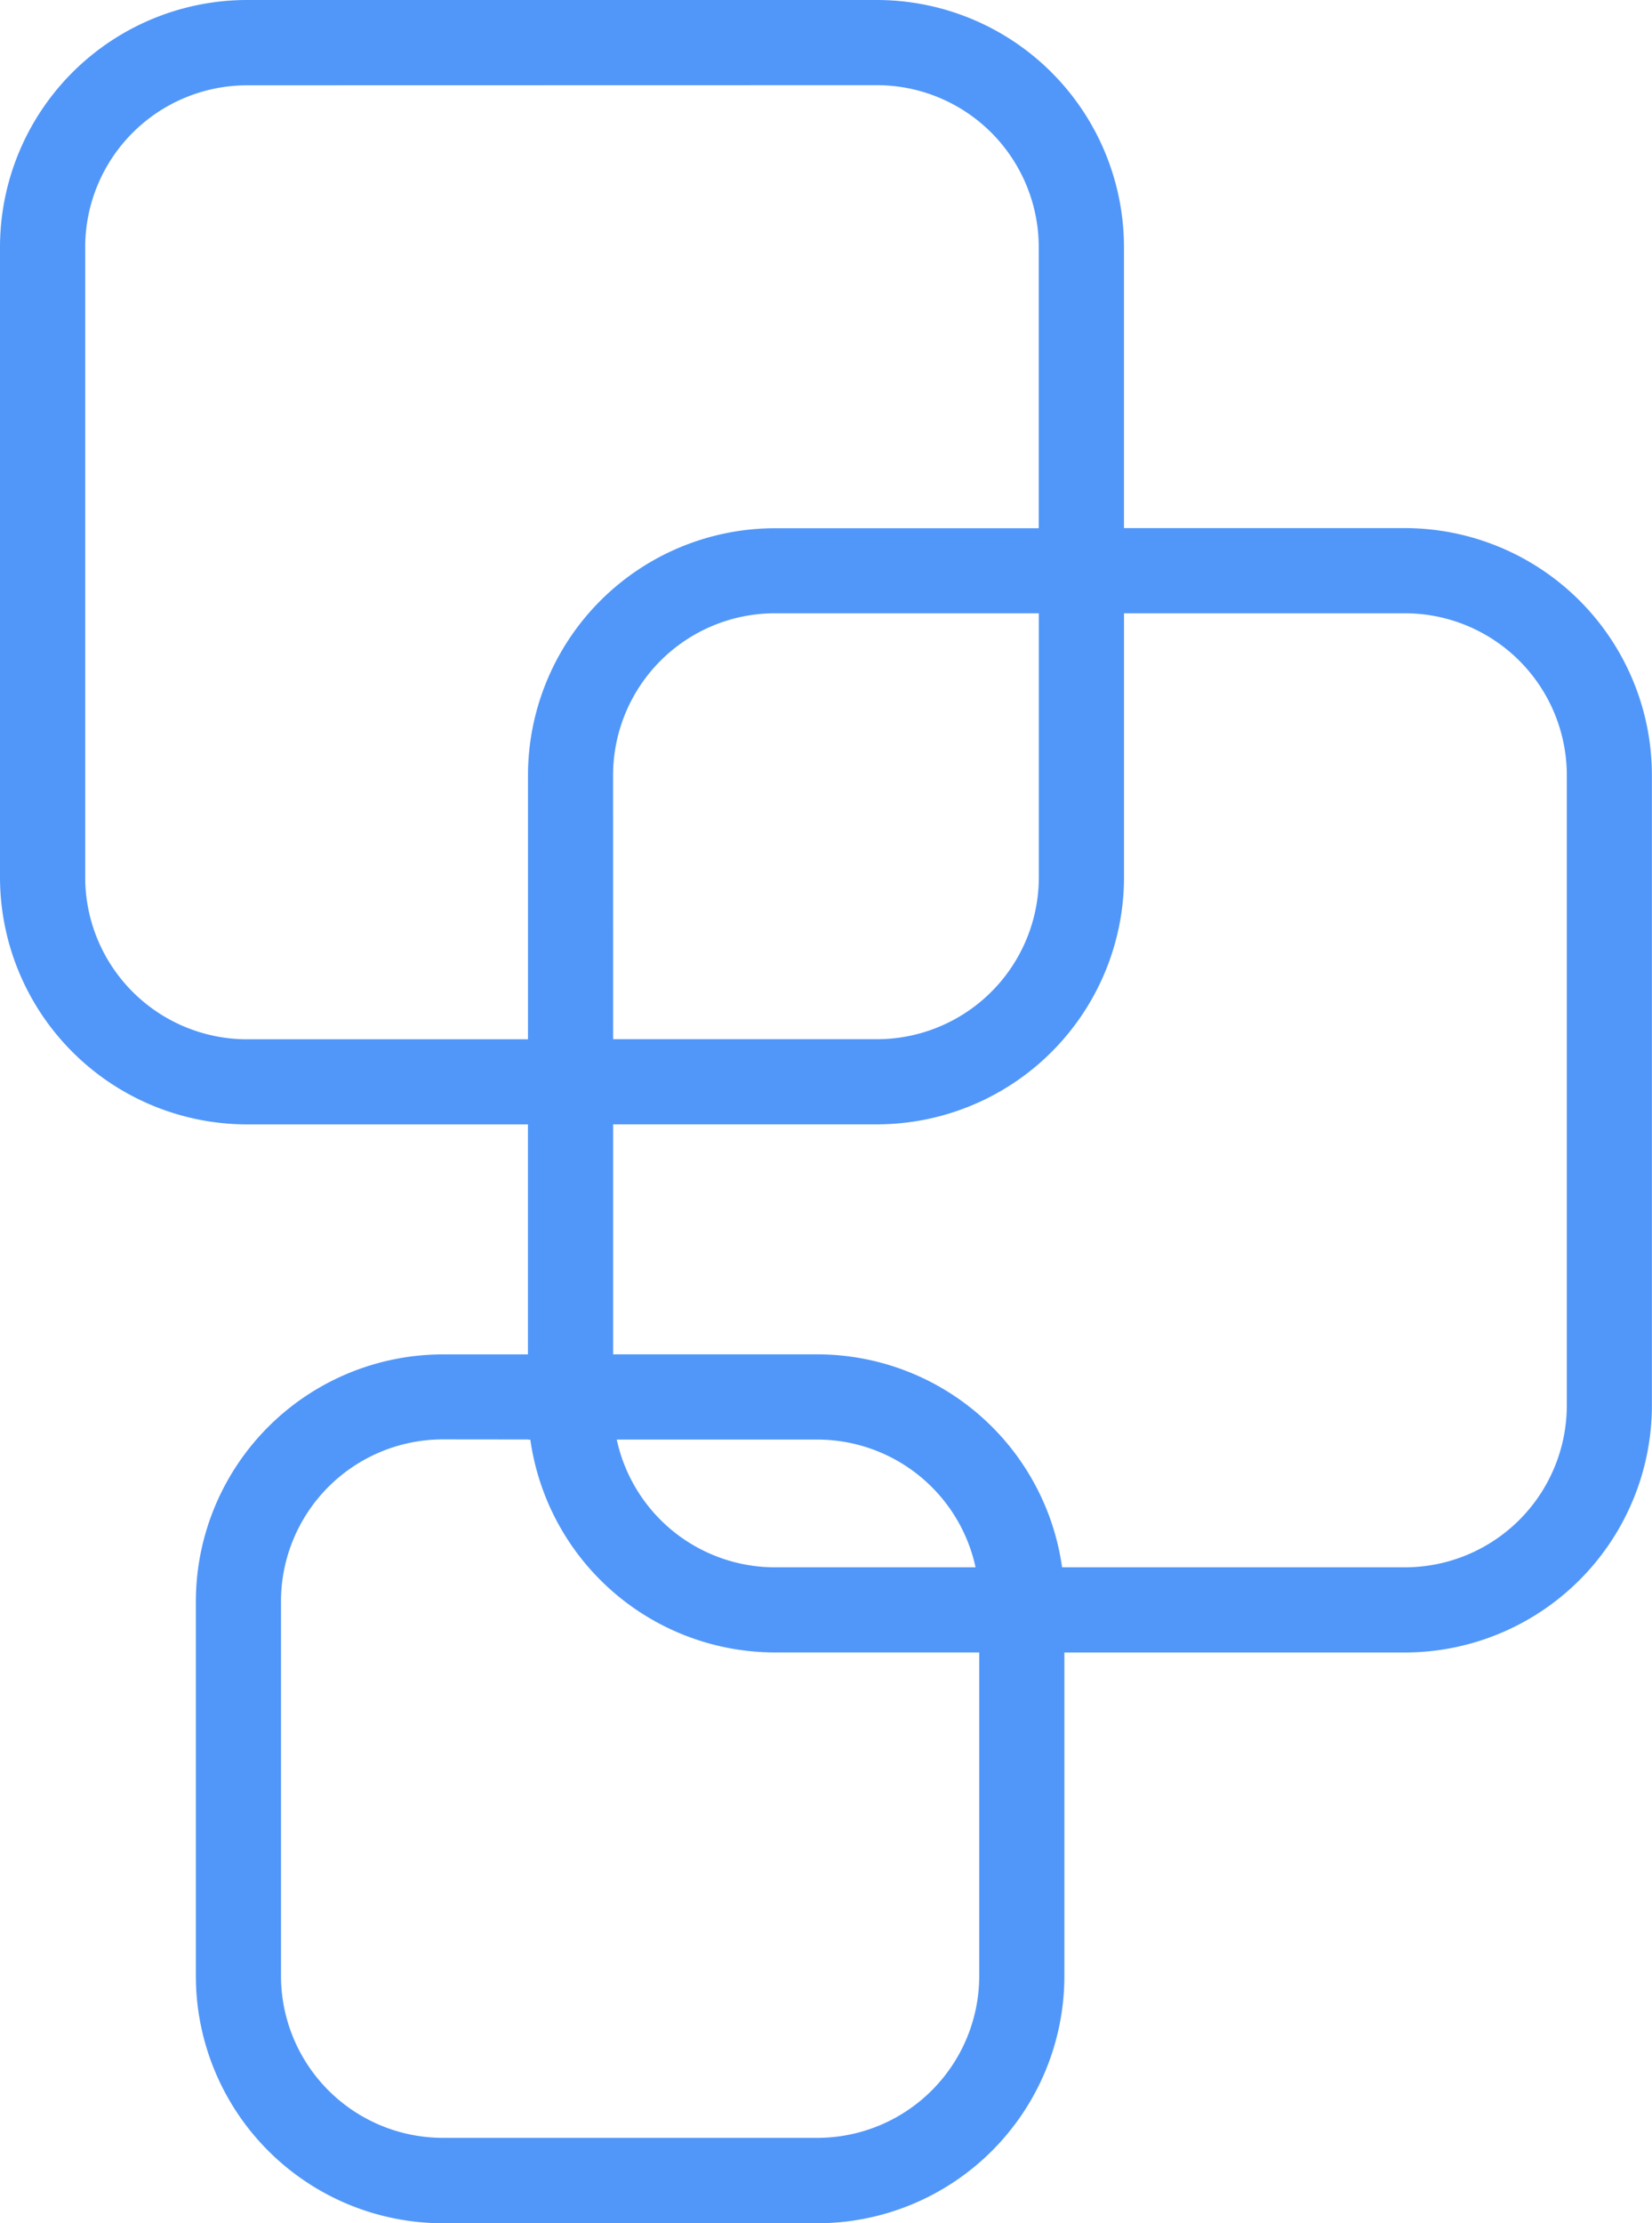
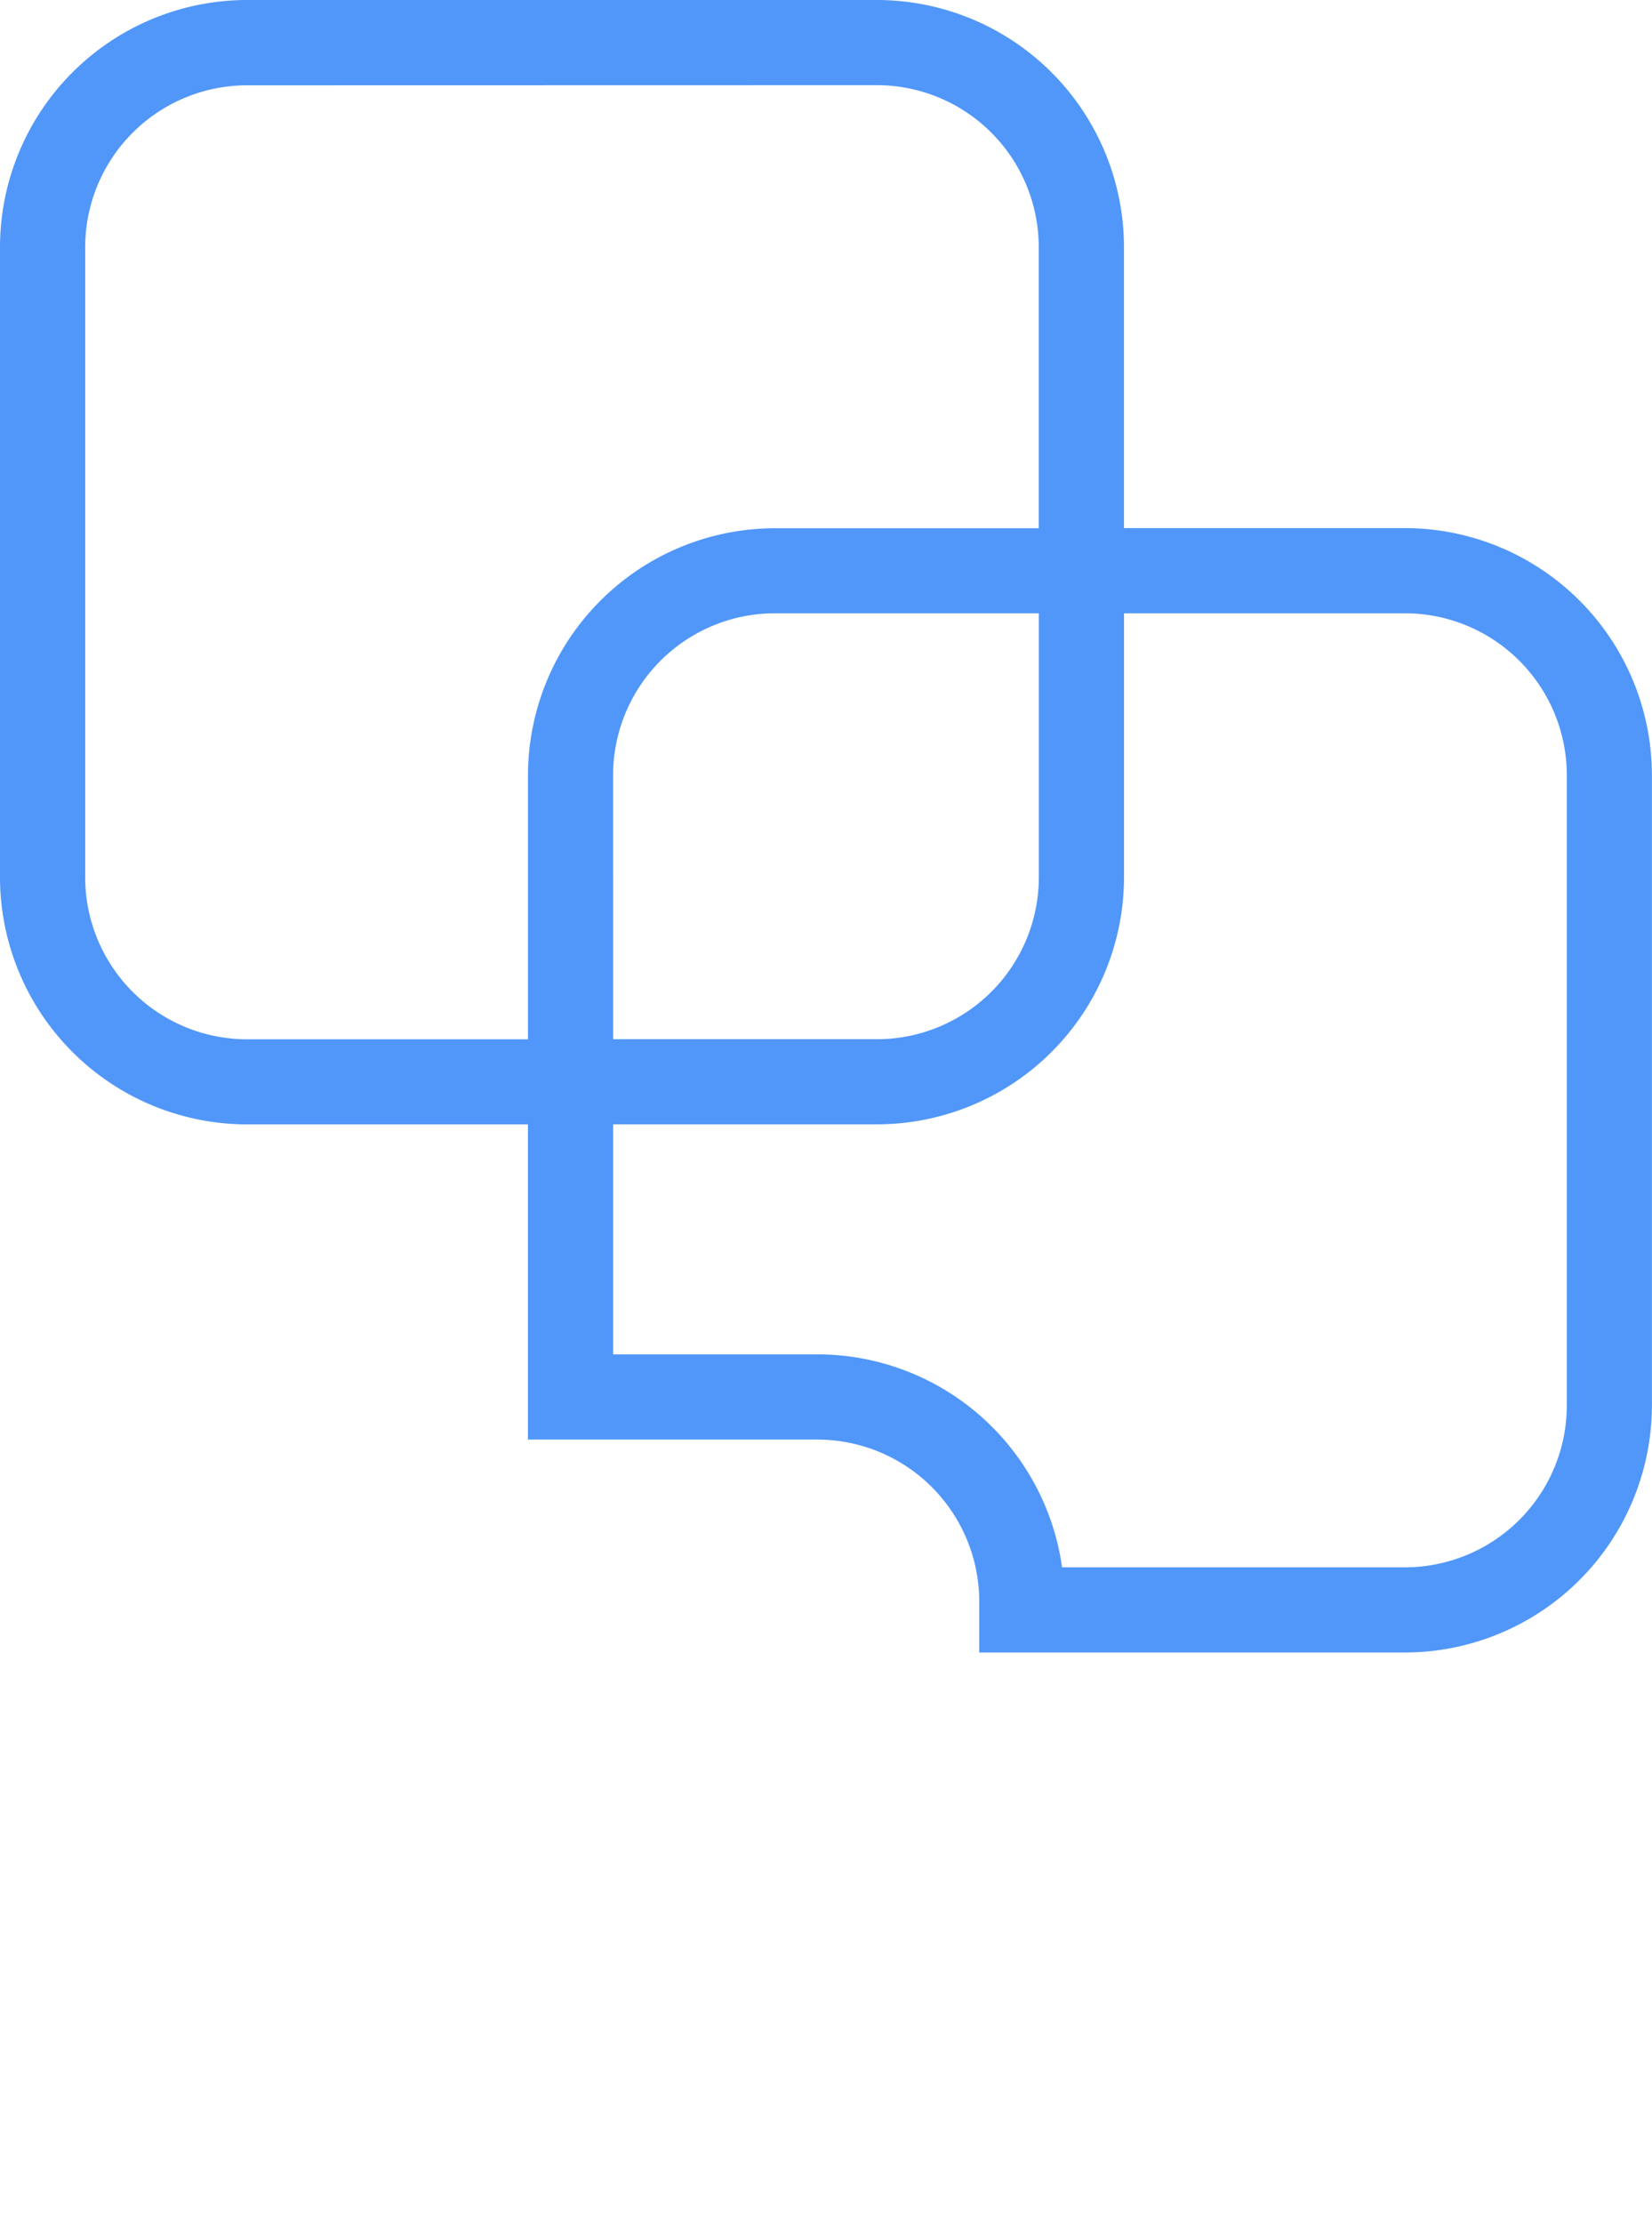
<svg xmlns="http://www.w3.org/2000/svg" id="sistemi_di_gestione" data-name="sistemi di gestione" width="36.261" height="48.784" viewBox="0 0 36.261 48.784">
  <g id="Raggruppa_36" data-name="Raggruppa 36">
    <path id="Tracciato_14" data-name="Tracciato 14" d="M141.958,294.172H133.92a5.427,5.427,0,0,1-5.42-5.42V274.92a5.427,5.427,0,0,1,5.42-5.42h13.831a5.427,5.427,0,0,1,5.42,5.42v8.037h-7.663a3.555,3.555,0,0,0-3.551,3.551Zm-8.037-22.8a3.555,3.555,0,0,0-3.551,3.551v13.831a3.556,3.556,0,0,0,3.551,3.551h6.168v-5.794a5.427,5.427,0,0,1,5.42-5.42H151.3V274.92a3.555,3.555,0,0,0-3.551-3.551Z" transform="translate(-128.5 -269.5)" fill="#5197F9" />
  </g>
  <g id="Raggruppa_37" data-name="Raggruppa 37" transform="translate(11.588 11.588)">
    <path id="Tracciato_15" data-name="Tracciato 15" d="M178.752,325.172h-9.346v-1.121a3.556,3.556,0,0,0-3.551-3.551H159.5v-8.785h7.663a3.555,3.555,0,0,0,3.551-3.551V300.5h8.037a5.427,5.427,0,0,1,5.42,5.42v13.831A5.427,5.427,0,0,1,178.752,325.172Zm-7.528-1.869h7.528a3.555,3.555,0,0,0,3.551-3.551V305.92a3.556,3.556,0,0,0-3.551-3.551h-6.168v5.794a5.427,5.427,0,0,1-5.42,5.42h-5.794v5.047h4.486A5.429,5.429,0,0,1,171.224,323.3Z" transform="translate(-159.5 -300.5)" fill="#5197F9" />
  </g>
  <g id="Raggruppa_38" data-name="Raggruppa 38" transform="translate(4.299 29.719)">
-     <path id="Tracciato_16" data-name="Tracciato 16" d="M153.644,368.065H145.42a5.427,5.427,0,0,1-5.42-5.42V354.42a5.427,5.427,0,0,1,5.42-5.42h3.738v1.121a3.555,3.555,0,0,0,3.551,3.551h6.355v8.972A5.427,5.427,0,0,1,153.644,368.065Zm-8.224-17.2a3.555,3.555,0,0,0-3.551,3.551v8.224a3.555,3.555,0,0,0,3.551,3.551h8.224a3.555,3.555,0,0,0,3.551-3.551v-7.1H152.71a5.429,5.429,0,0,1-5.369-4.673Z" transform="translate(-140 -349)" fill="#5197F9" />
-   </g>
+     </g>
</svg>